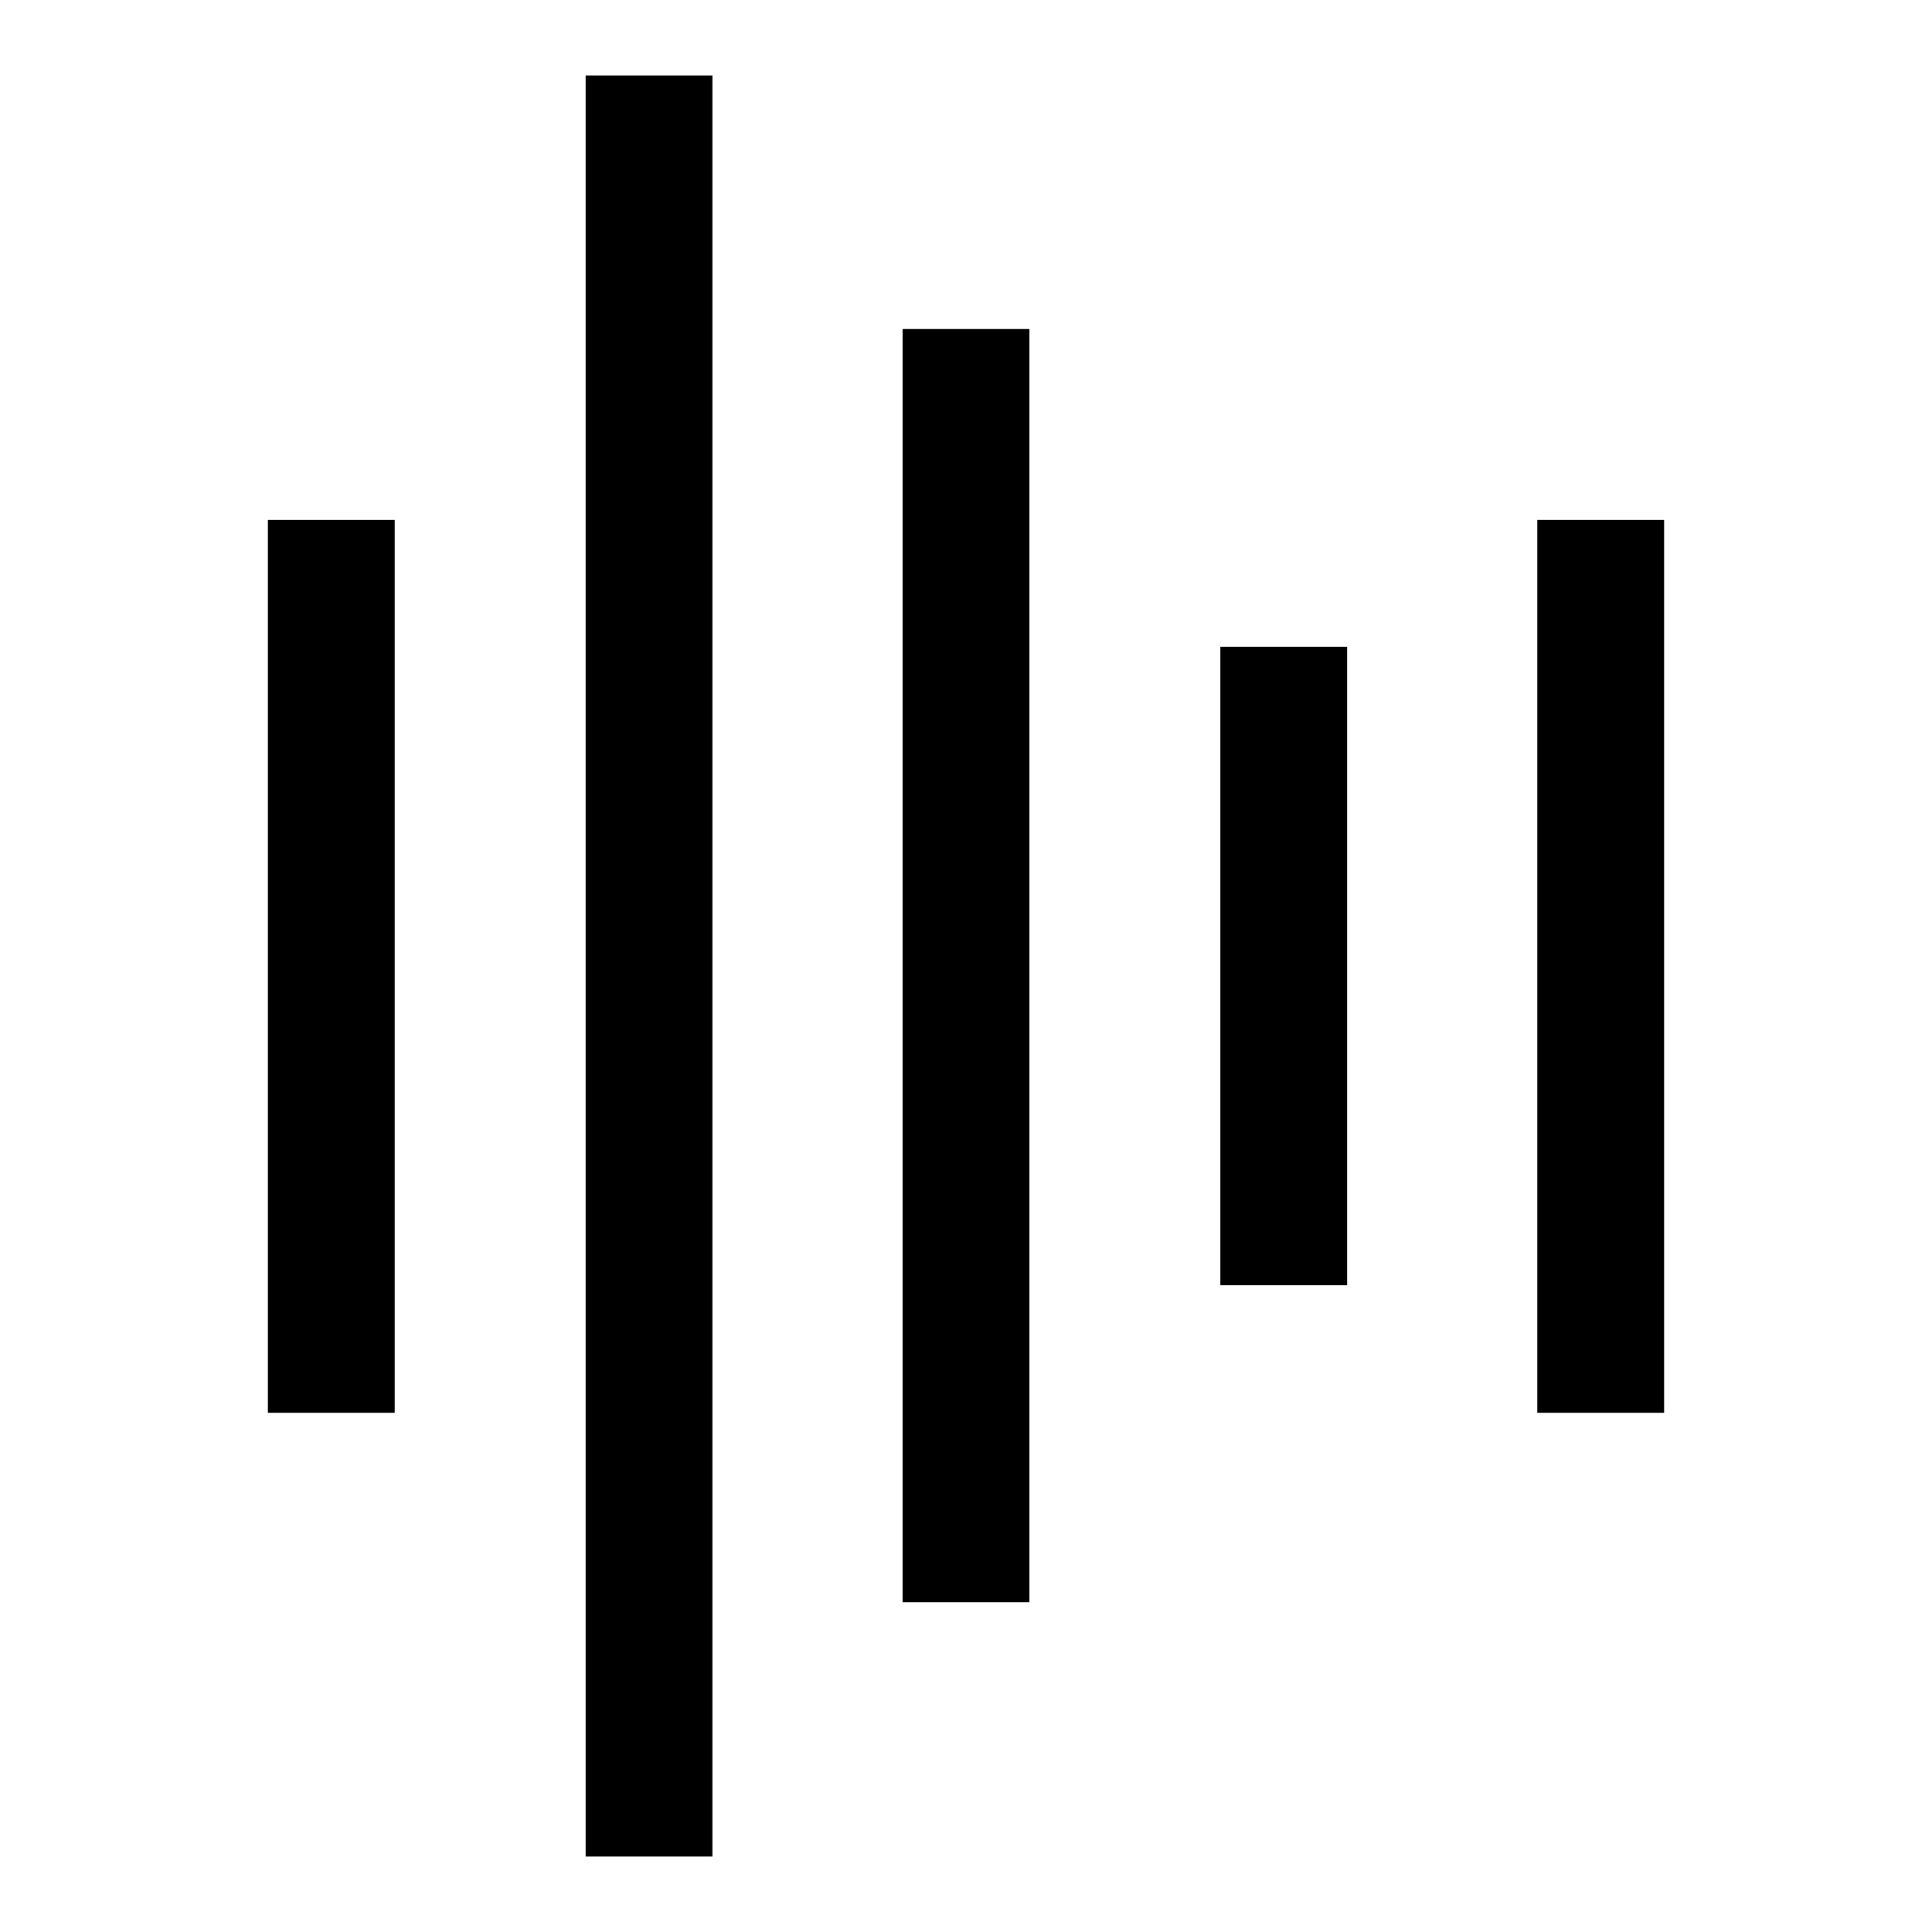
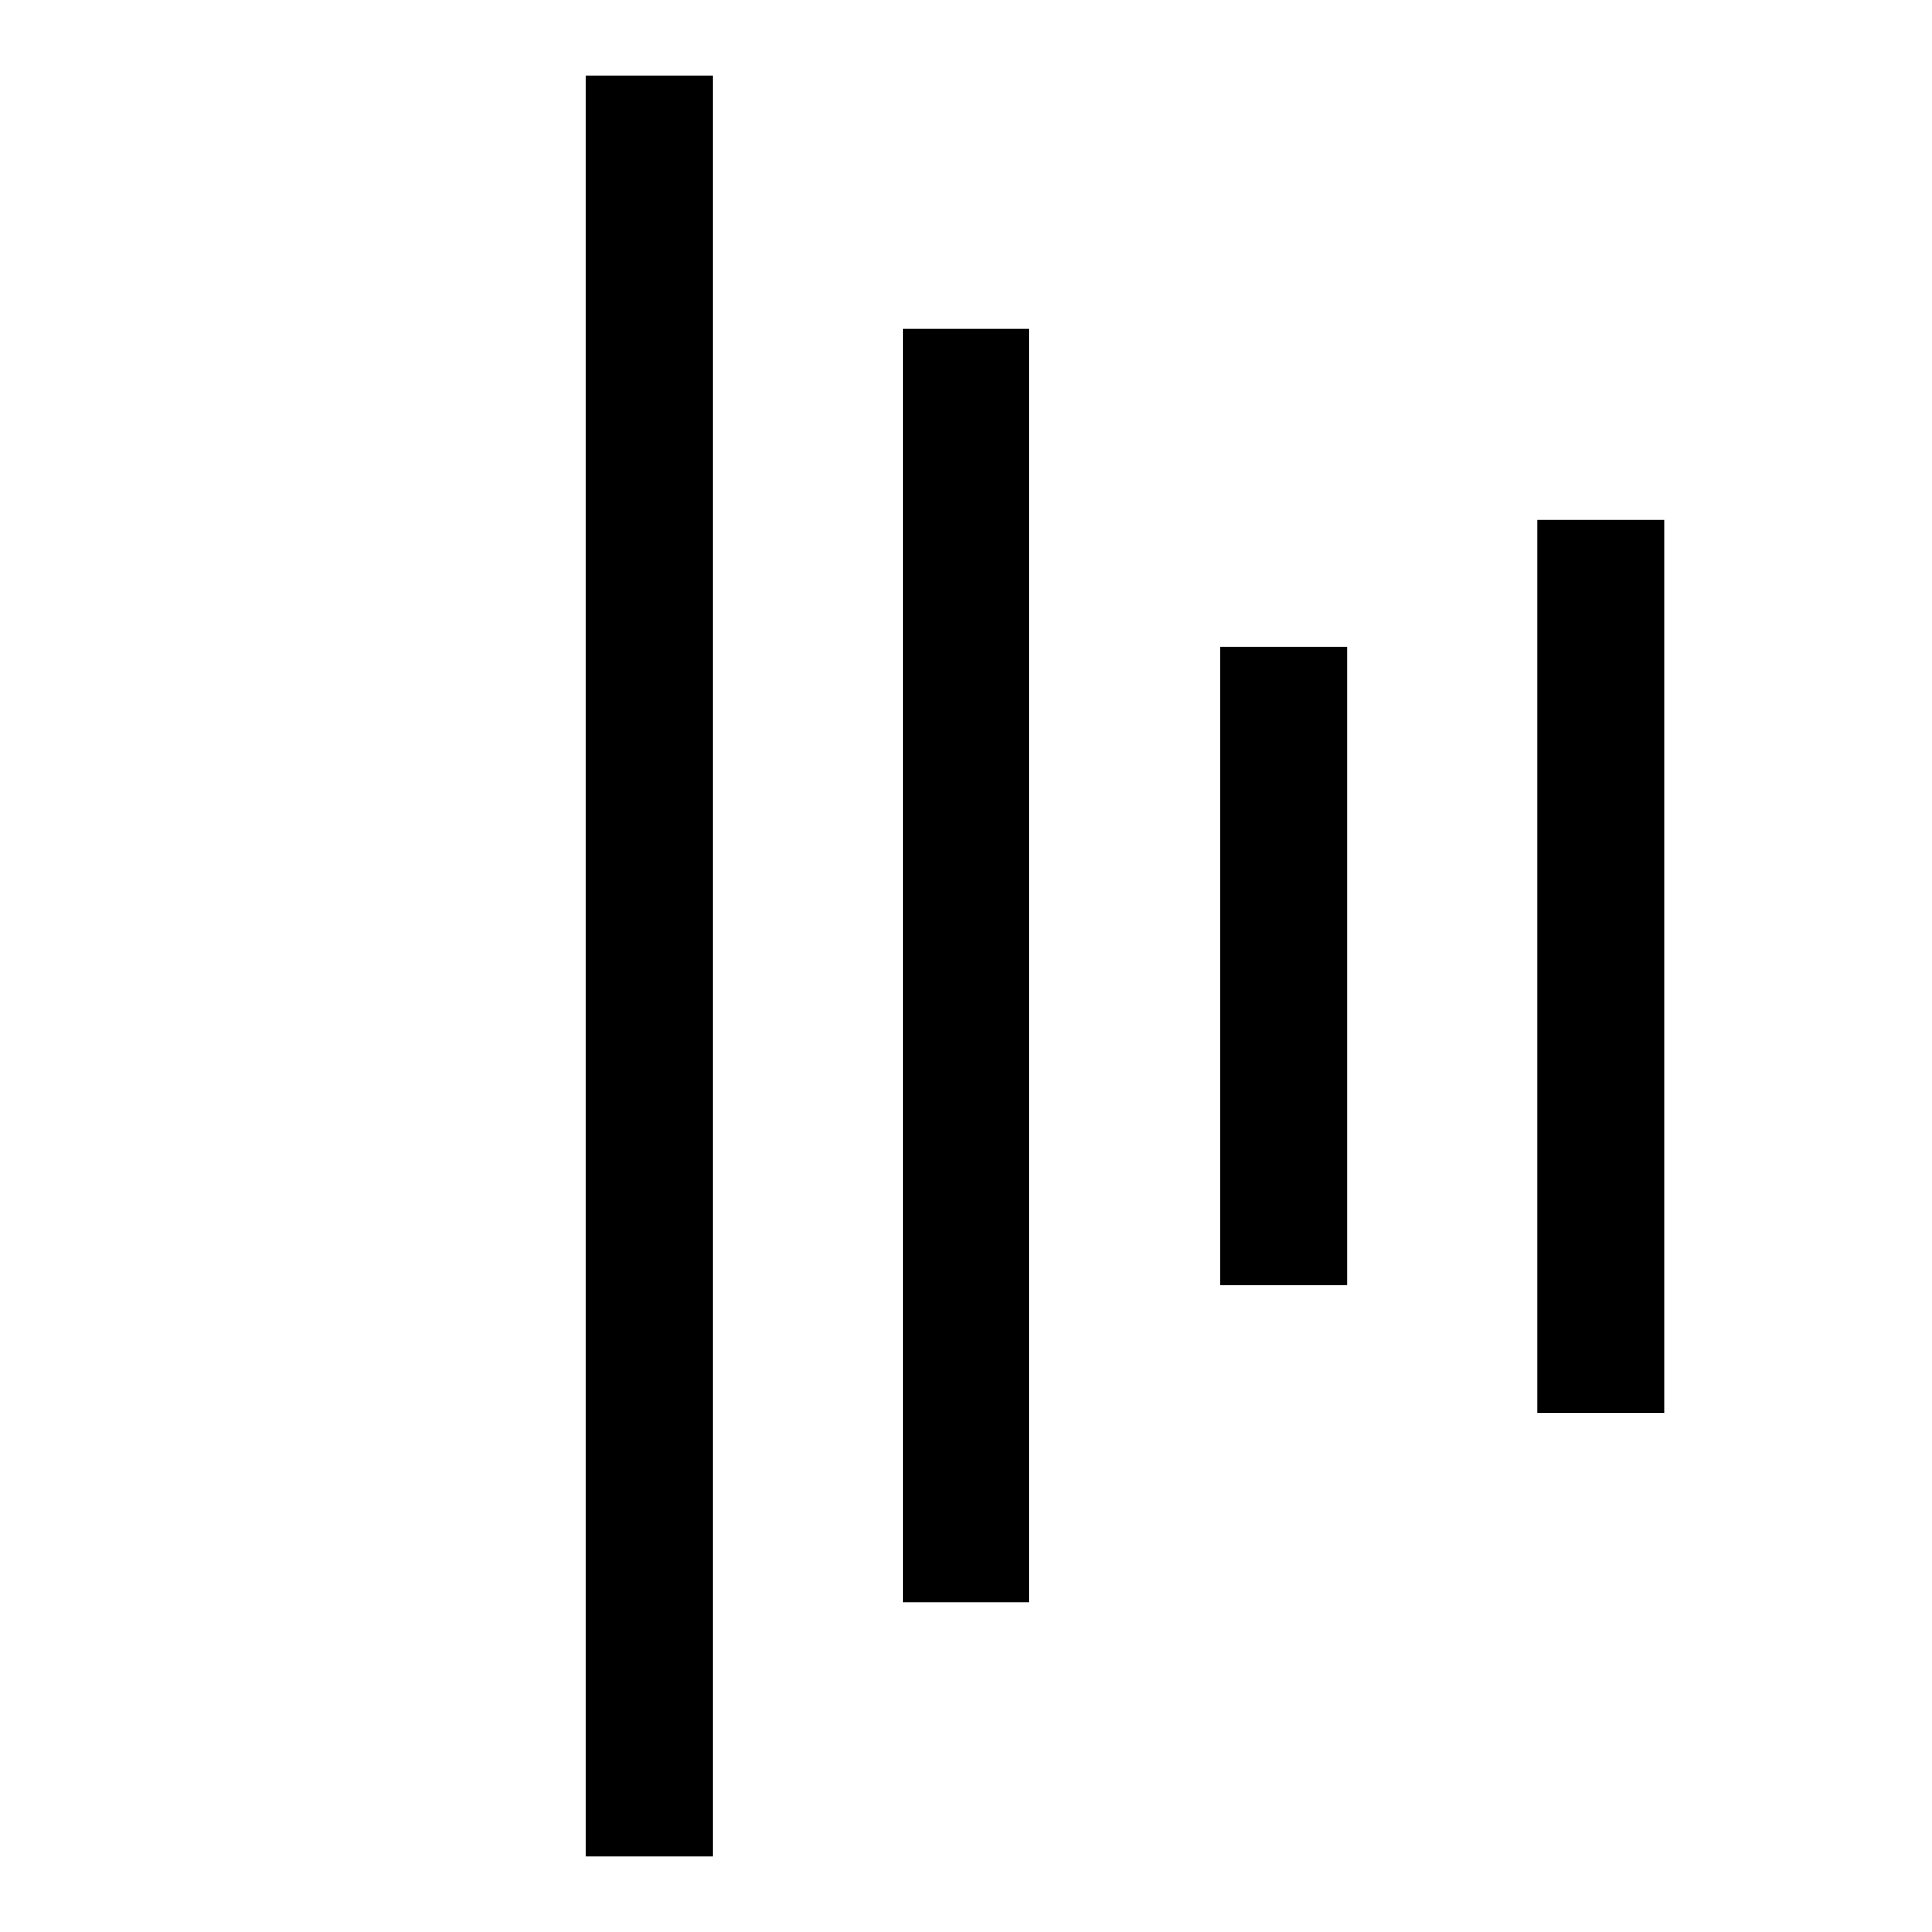
<svg xmlns="http://www.w3.org/2000/svg" version="1.1" x="0px" y="0px" viewBox="0 0 256 256" enable-background="new 0 0 256 256" xml:space="preserve">
  <g>
    <g>
      <path fill="#000000" d="M77.6,10h16.8v236H77.6V10L77.6,10z" />
-       <path fill="#000000" d="M35.5,68.9h16.8v118.3H35.5V68.9z" />
      <path fill="#000000" d="M203.7,68.9h16.8v118.3h-16.8V68.9z" />
      <path fill="#000000" d="M161.7,85.7h16.8v84.6h-16.8V85.7L161.7,85.7z" />
      <path fill="#000000" d="M119.6,43.6h16.8v168.7h-16.8V43.6z" />
    </g>
  </g>
</svg>